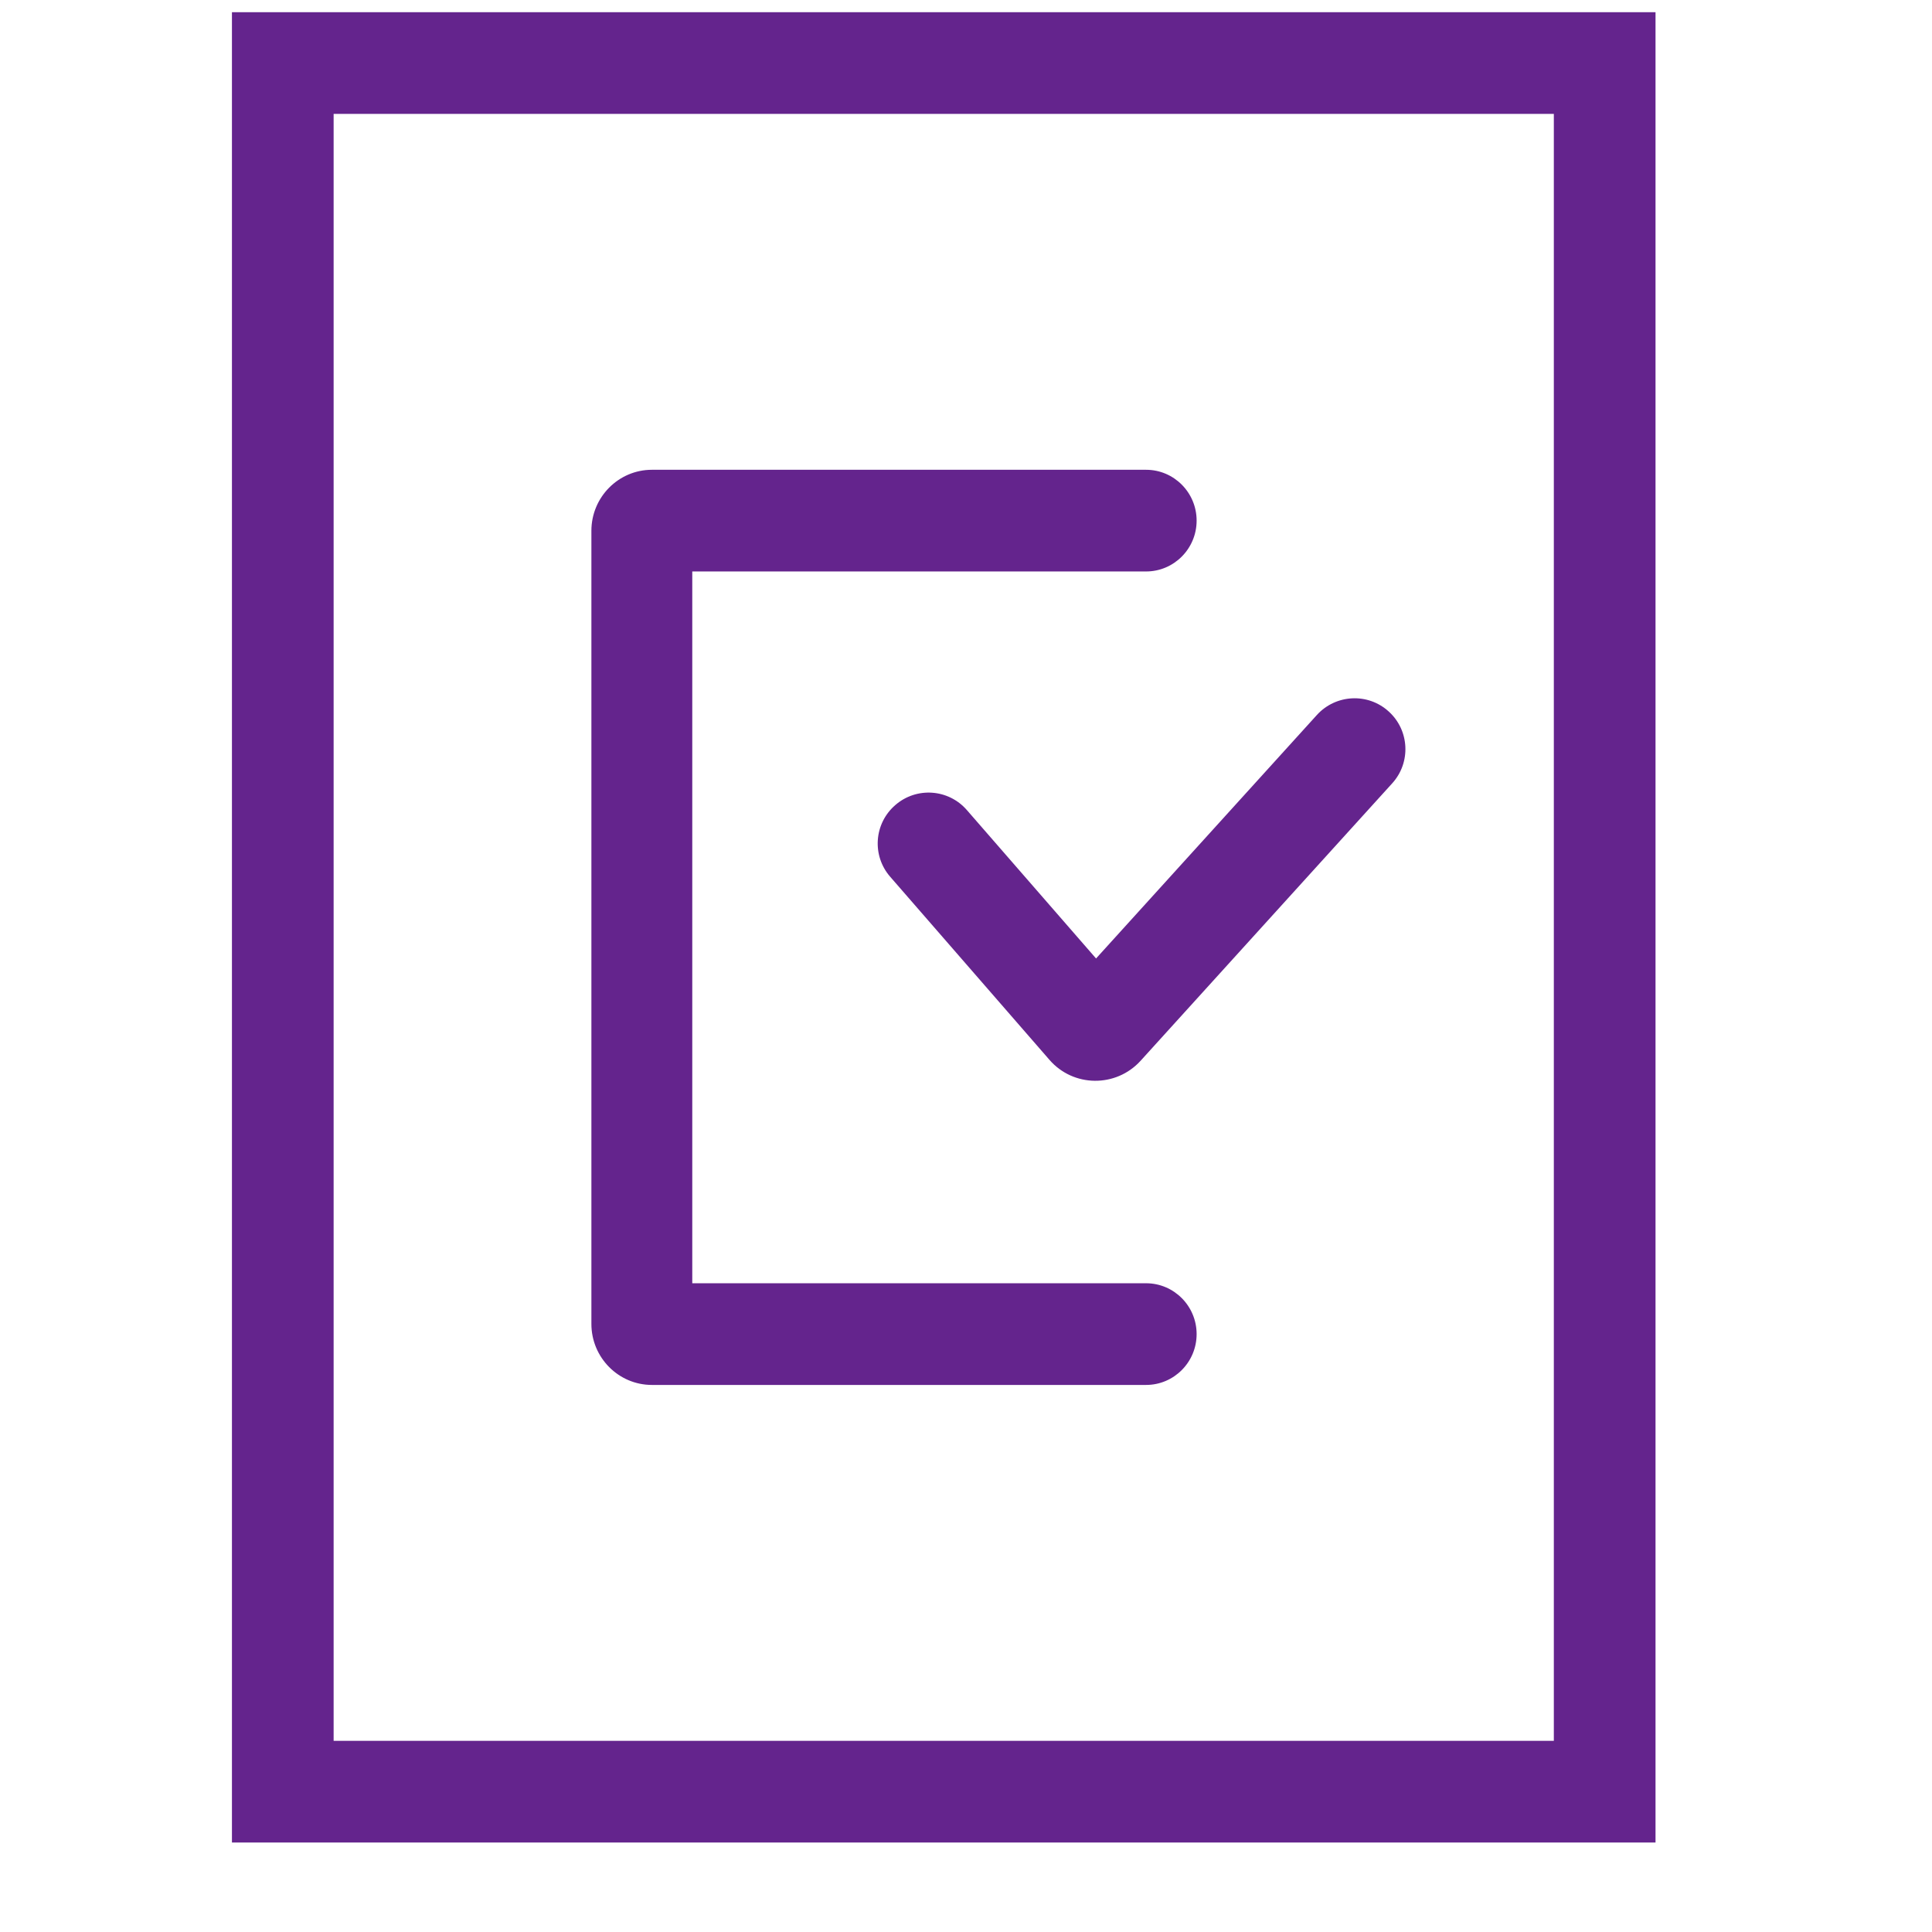
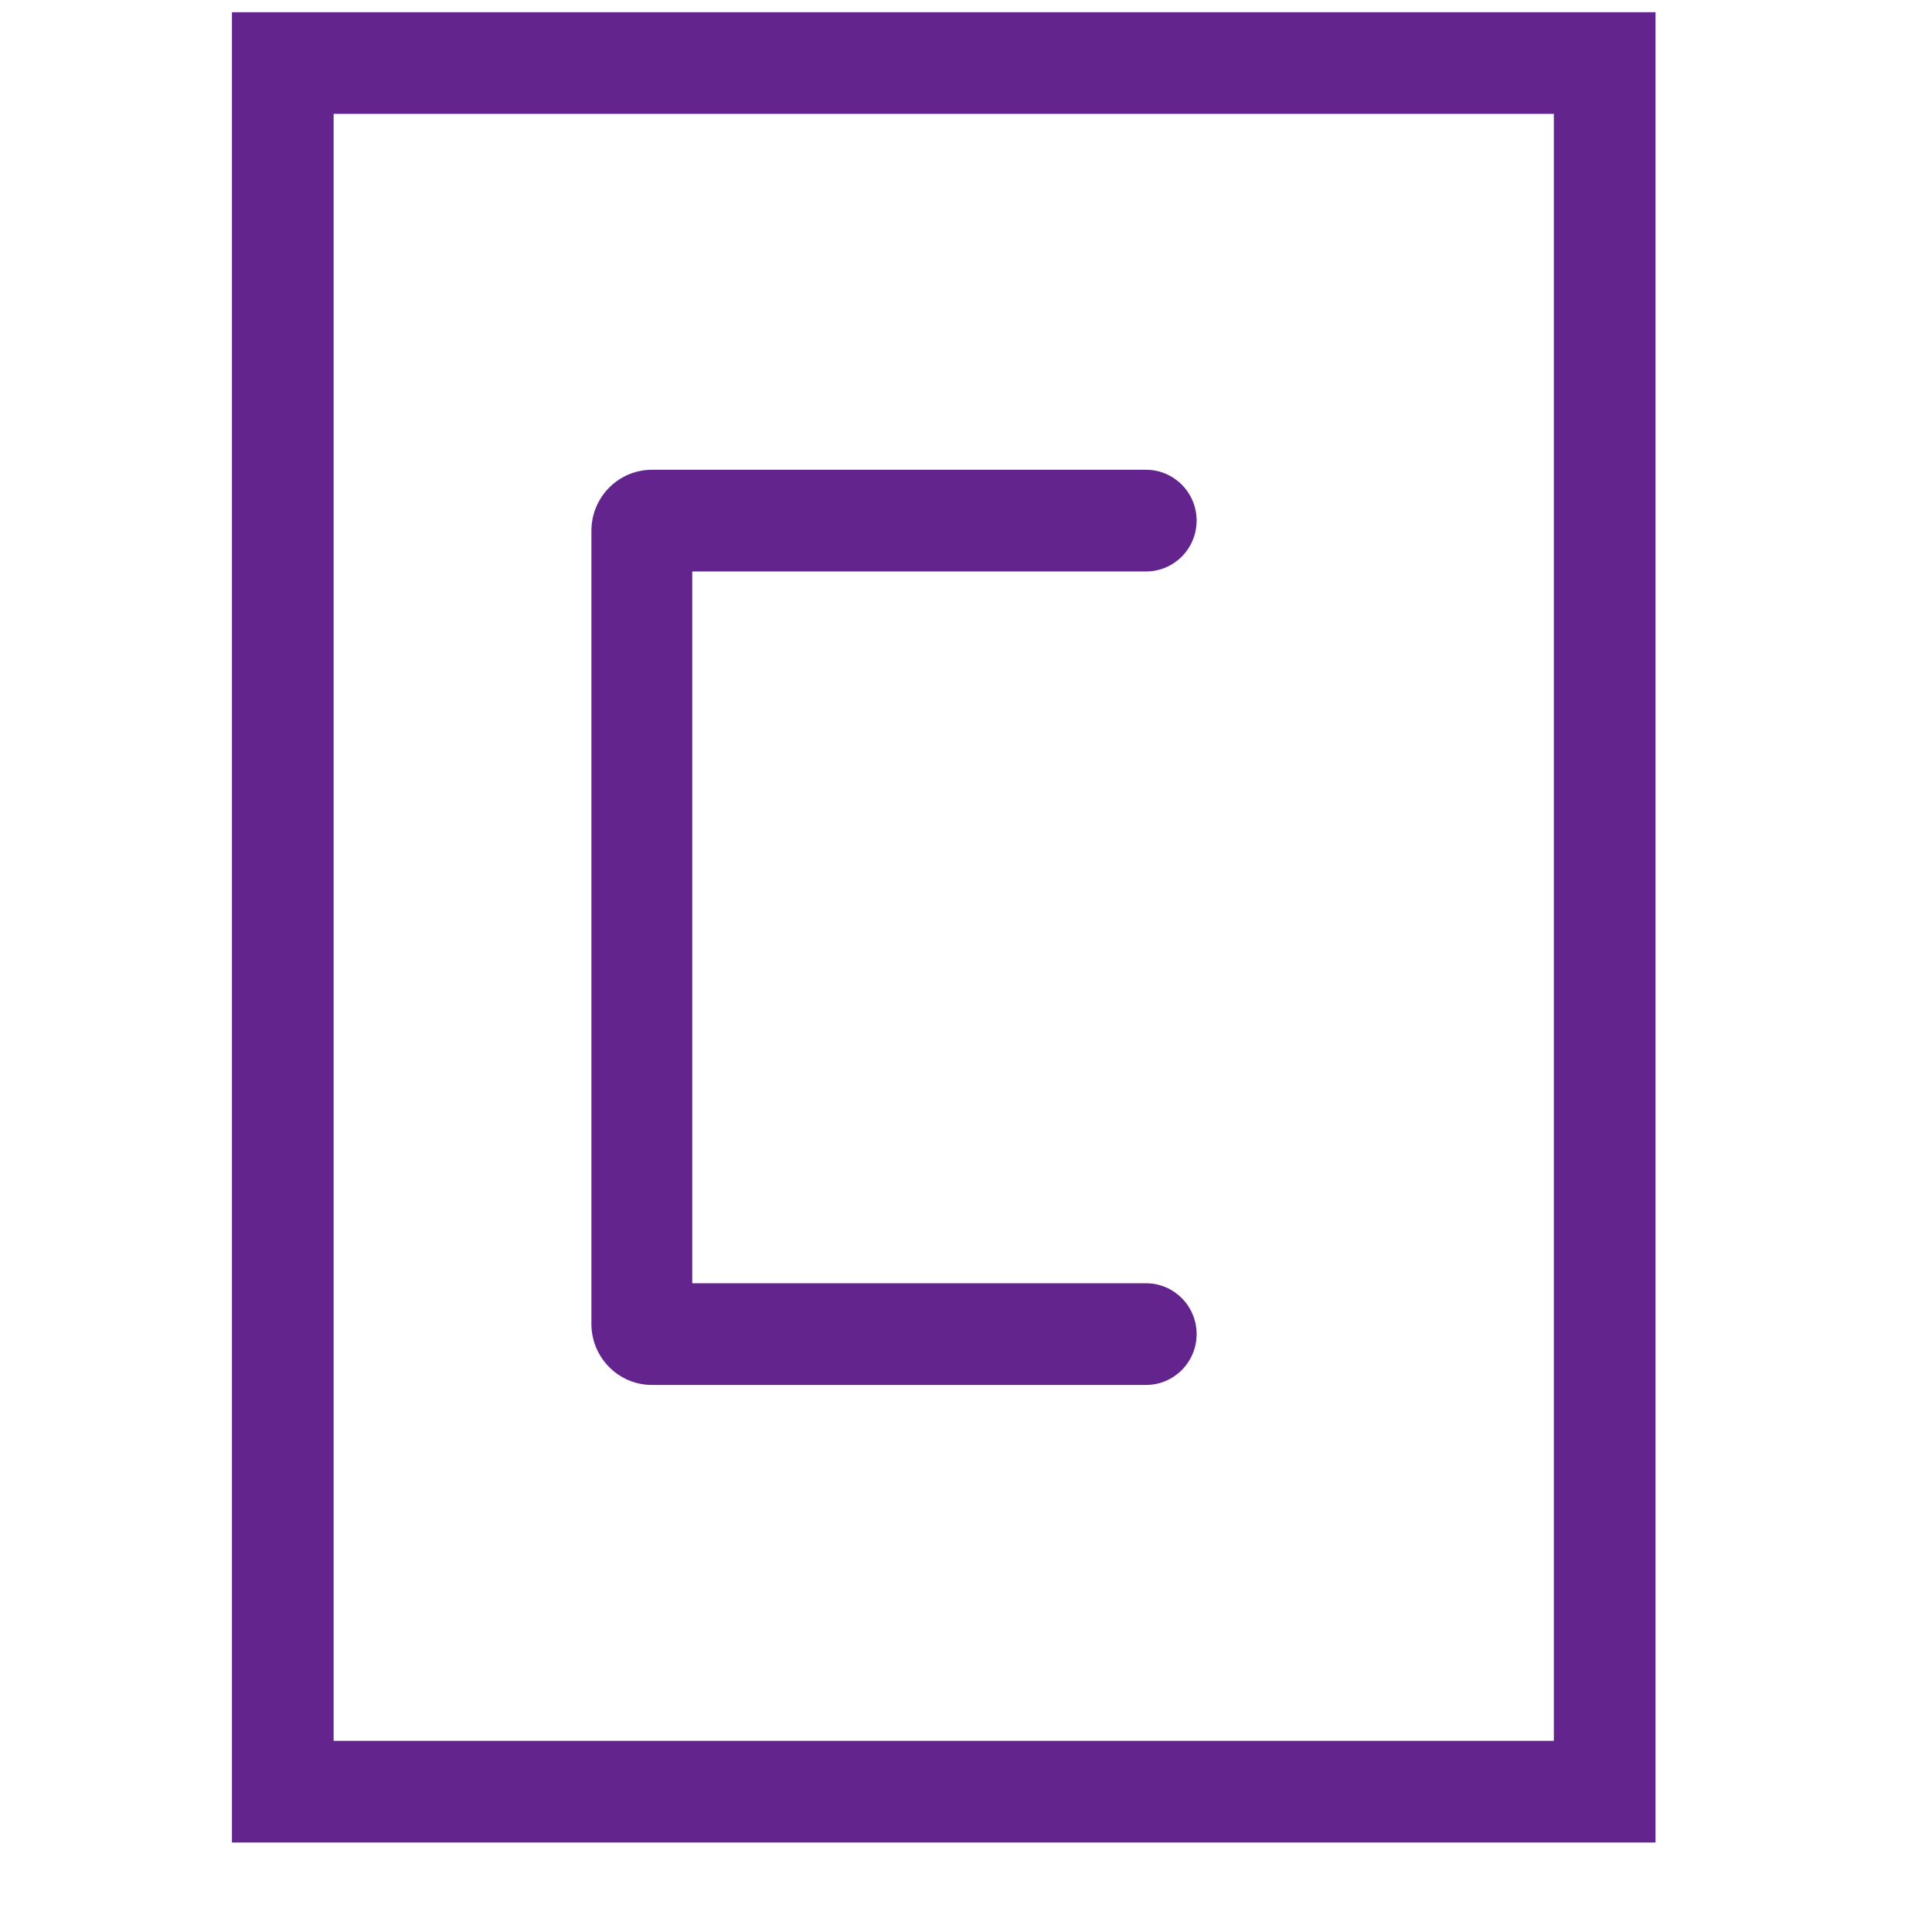
<svg xmlns="http://www.w3.org/2000/svg" width="19" height="19" viewBox="0 0 19 19" fill="none">
-   <path fill-rule="evenodd" clip-rule="evenodd" d="M13.657 6.997C13.862 7.182 13.877 7.499 13.692 7.703L11.217 10.432C10.975 10.698 10.555 10.694 10.32 10.422L8.755 8.623C8.573 8.415 8.595 8.099 8.804 7.918C9.012 7.736 9.328 7.758 9.509 7.967L10.779 9.426L12.951 7.031C13.137 6.827 13.453 6.811 13.657 6.997Z" fill="#64248D" />
  <path fill-rule="evenodd" clip-rule="evenodd" d="M2.281 0.12H16.281V18.12H2.281V0.12ZM3.281 1.12V17.12H15.281V1.12H3.281Z" fill="#64248D" />
  <path fill-rule="evenodd" clip-rule="evenodd" d="M6.808 5.62H11.271C11.545 5.62 11.768 5.396 11.768 5.12C11.768 4.844 11.545 4.62 11.271 4.62H6.411C6.083 4.62 5.816 4.889 5.816 5.22V13.02C5.816 13.351 6.083 13.62 6.411 13.62H11.271C11.545 13.62 11.768 13.396 11.768 13.12C11.768 12.844 11.545 12.62 11.271 12.62H6.808V5.62Z" fill="#64248D" />
</svg>